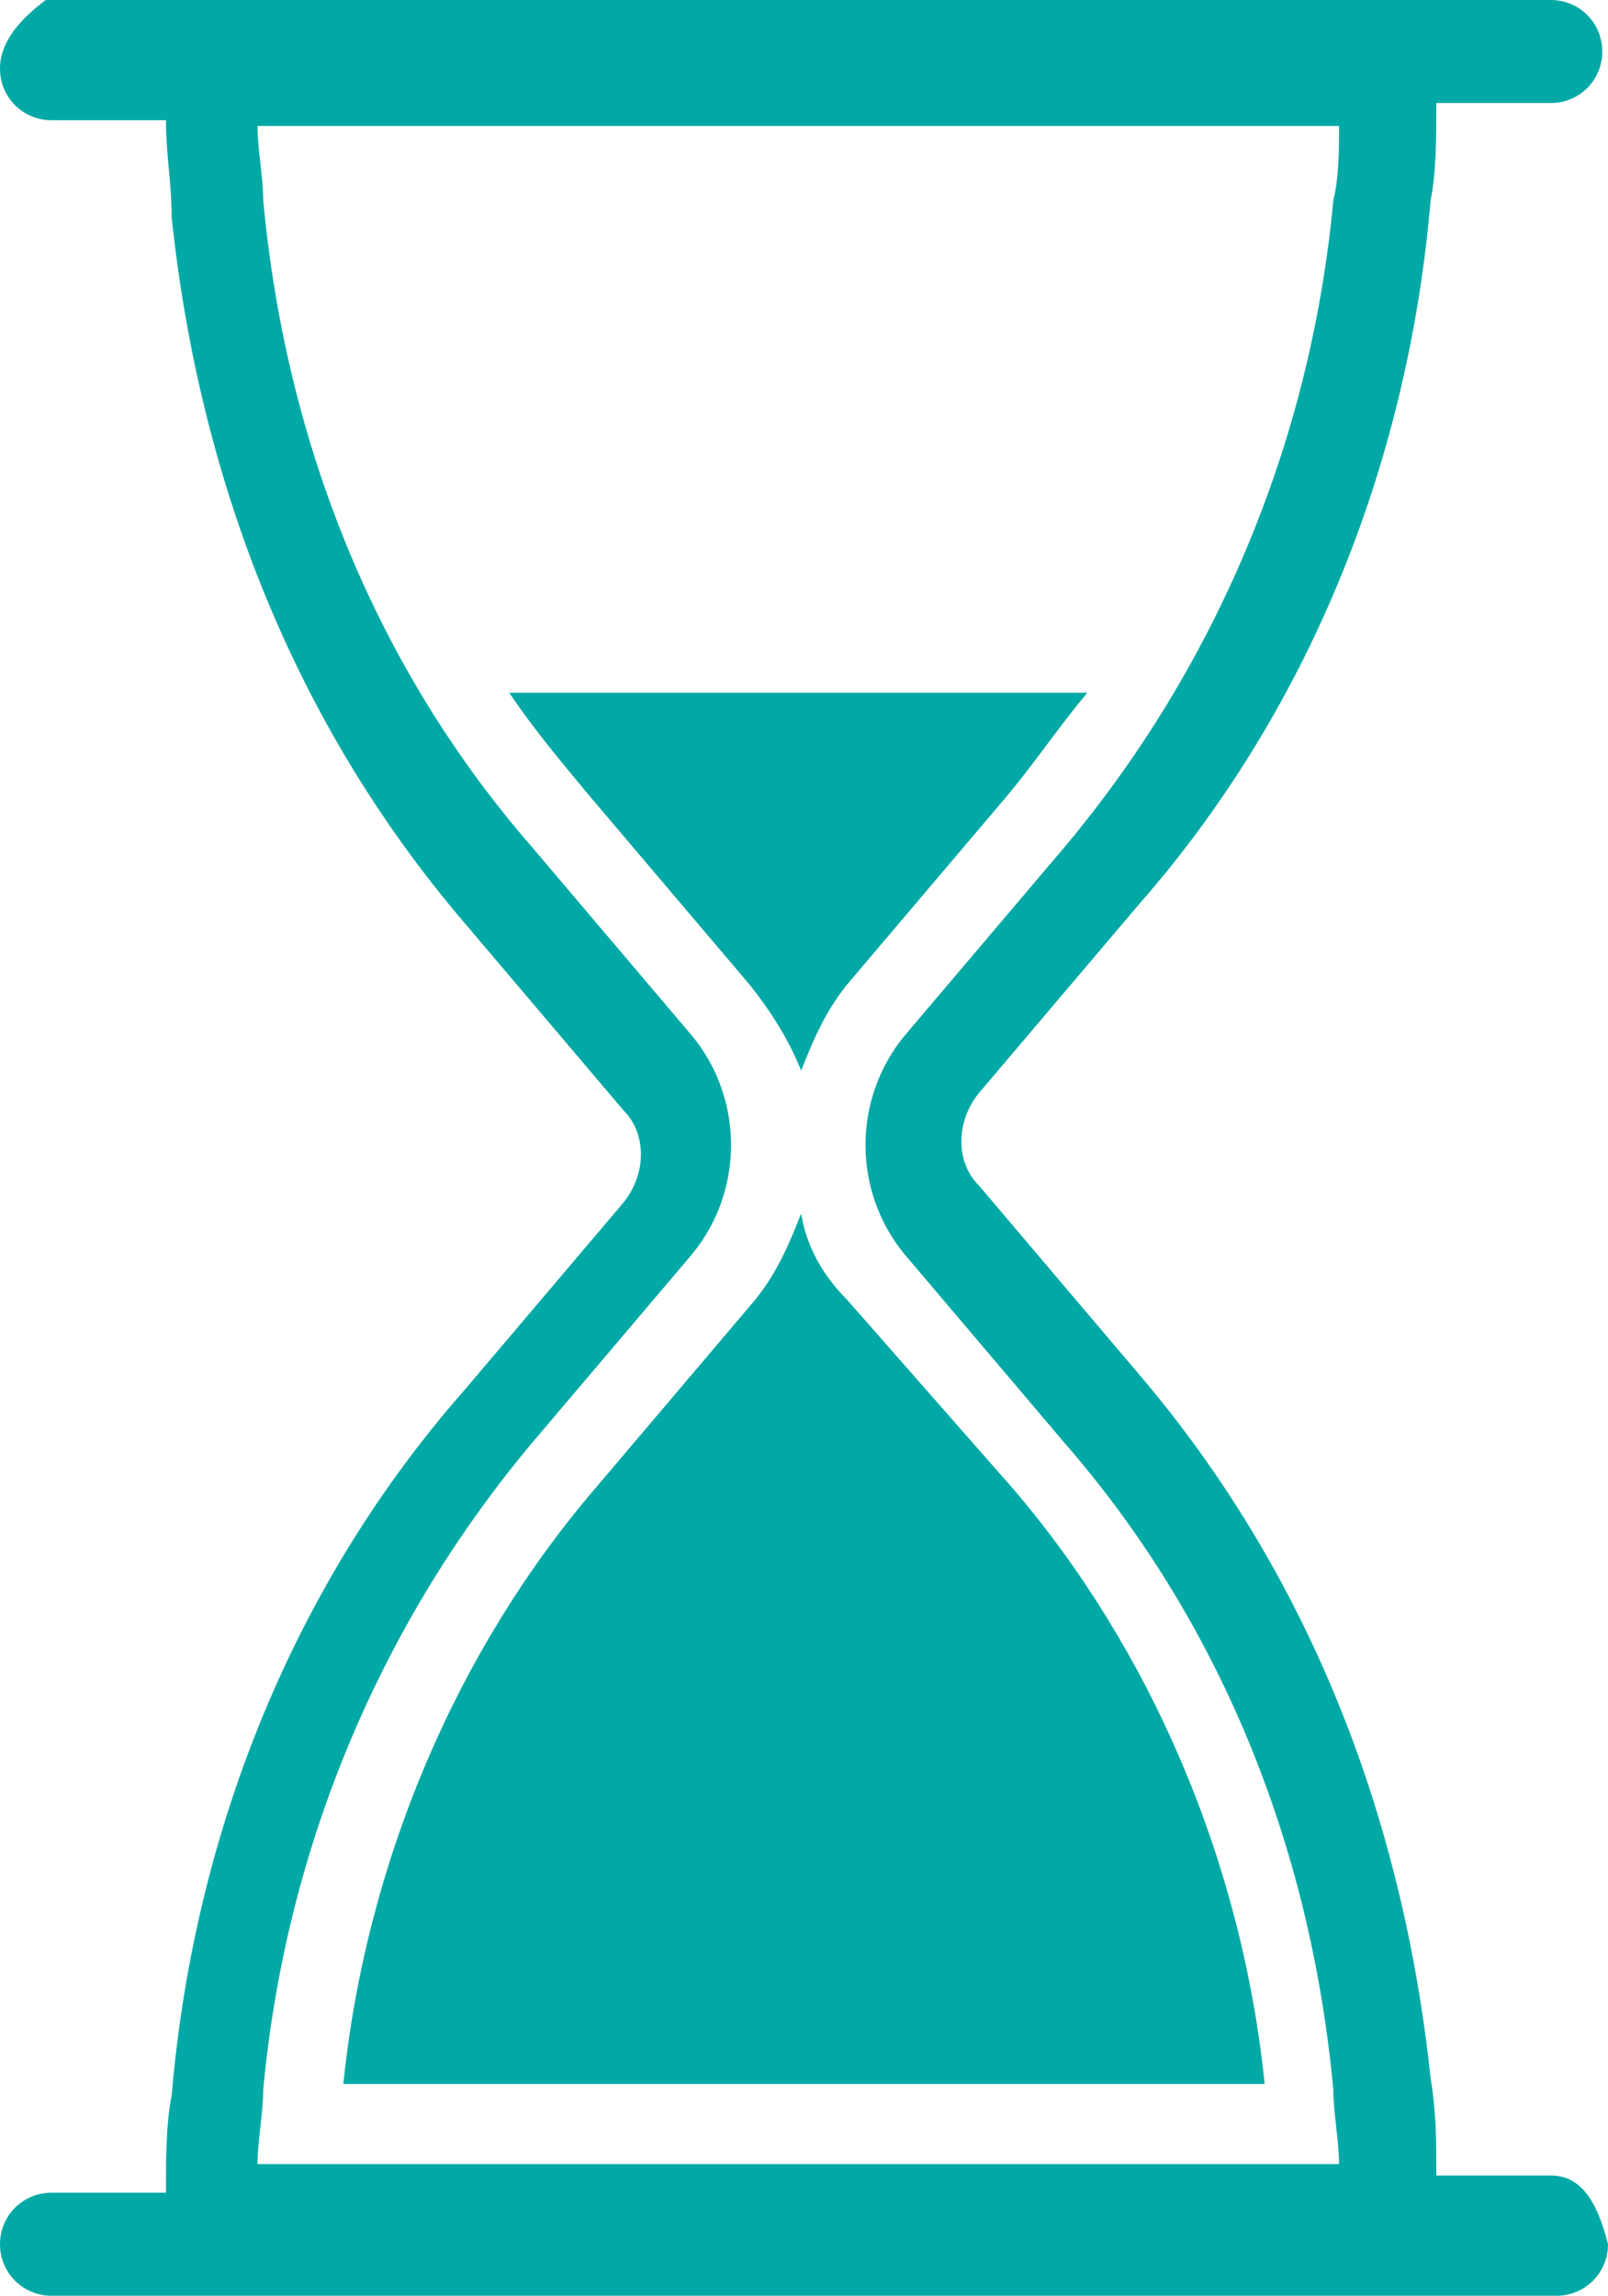
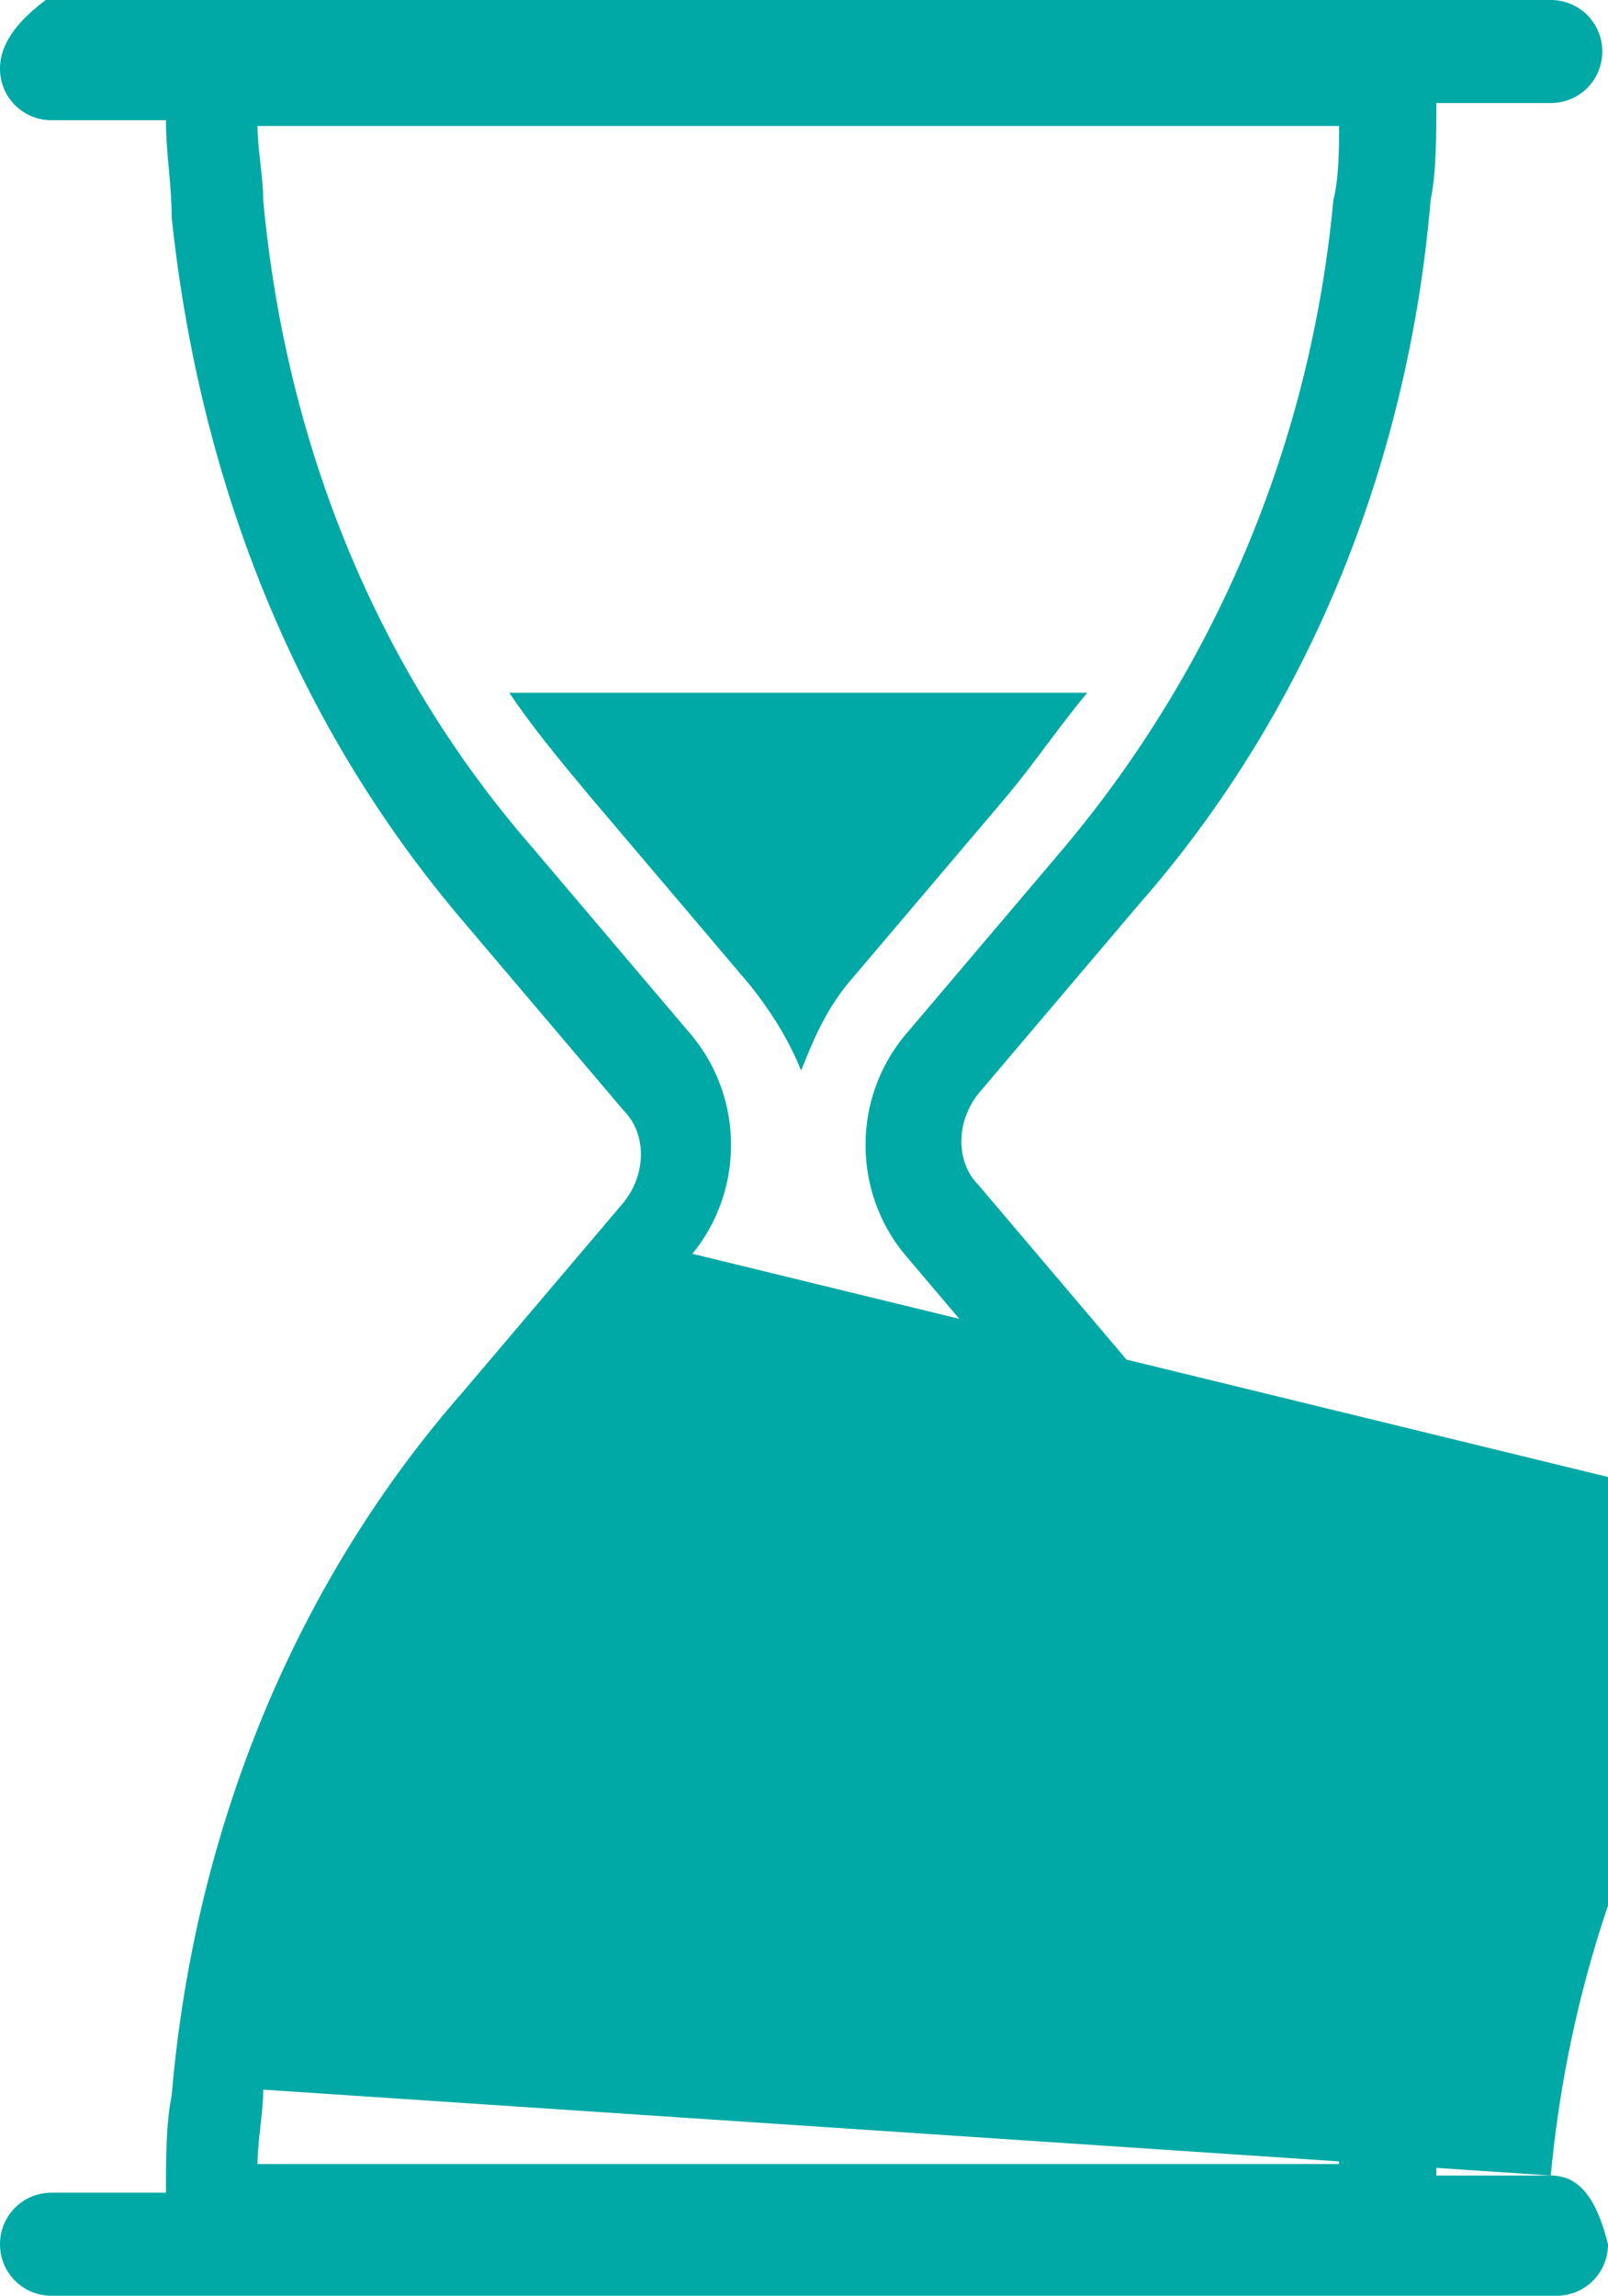
<svg xmlns="http://www.w3.org/2000/svg" xmlns:ns1="http://sodipodi.sourceforge.net/DTD/sodipodi-0.dtd" xmlns:ns2="http://www.inkscape.org/namespaces/inkscape" version="1.1" id="Ebene_1" x="0px" y="0px" viewBox="0 0 28.1 40.1" xml:space="preserve" ns1:docname="AdobeStock_324369728.svg" width="28.1" height="40.1" ns2:version="1.1.2 (b8e25be833, 2022-02-05)">
  <defs id="defs15" />
  <ns1:namedview id="namedview13" pagecolor="#ffffff" bordercolor="#666666" borderopacity="1.0" ns2:pageshadow="2" ns2:pageopacity="0.0" ns2:pagecheckerboard="0" showgrid="false" fit-margin-top="0" fit-margin-left="0" fit-margin-right="0" fit-margin-bottom="0" ns2:zoom="21.716417" ns2:cx="13.492096" ns2:cy="19.98488" ns2:window-width="3840" ns2:window-height="2126" ns2:window-x="3829" ns2:window-y="-11" ns2:window-maximized="1" ns2:current-layer="Ebene_1" />
  <style type="text/css" id="style2">
	.st0{fill:#00A9A5;}
</style>
  <g id="g10" transform="translate(-6.6,-0.1)">
    <path class="st0" d="m 20.6,18.8 c 0.2,-0.5 0.4,-1 0.8,-1.5 L 24.2,14 c 0.5,-0.6 0.9,-1.2 1.4,-1.8 H 15.5 c 0.4,0.6 0.9,1.2 1.4,1.8 l 2.8,3.3 c 0.4,0.5 0.7,1 0.9,1.5 z" id="path4" />
-     <path class="st0" d="m 21.4,22.8 c -0.4,-0.4 -0.7,-0.9 -0.8,-1.5 -0.2,0.5 -0.4,1 -0.8,1.5 L 17,26.1 c -2.4,2.8 -4,6.5 -4.4,10.4 h 16.1 c -0.4,-3.9 -2,-7.6 -4.4,-10.4 z" id="path6" />
-     <path class="st0" d="m 33.7,38.1 h -2 c 0,-0.6 0,-1.1 -0.1,-1.7 -0.5,-4.7 -2.2,-8.9 -5.1,-12.3 l -2.8,-3.3 c -0.4,-0.4 -0.4,-1.1 0,-1.6 l 2.8,-3.3 c 2.9,-3.3 4.7,-7.6 5.1,-12.3 0.1,-0.5 0.1,-1.1 0.1,-1.7 h 2 c 0.5,0 0.9,-0.4 0.9,-0.9 0,-0.5 -0.4,-0.9 -0.9,-0.9 H 7.4 C 7,0.4 6.6,0.8 6.6,1.3 6.6,1.8 7,2.2 7.5,2.2 h 2 c 0,0.6 0.1,1.1 0.1,1.7 0.5,4.7 2.2,8.9 5.1,12.3 l 2.8,3.3 c 0.4,0.4 0.4,1.1 0,1.6 l -2.8,3.3 C 11.8,27.7 10,32 9.6,36.7 9.5,37.2 9.5,37.8 9.5,38.4 h -2 c -0.5,0 -0.9,0.4 -0.9,0.9 0,0.5 0.4,0.9 0.9,0.9 h 26.3 c 0.5,0 0.9,-0.4 0.9,-0.9 -0.2,-0.8 -0.5,-1.2 -1,-1.2 z M 11.2,36.6 c 0.4,-4.3 2.1,-8.2 4.7,-11.3 L 18.7,22 c 0.9,-1.1 0.9,-2.7 0,-3.8 L 15.9,14.9 C 13.2,11.8 11.6,7.9 11.2,3.6 11.2,3.2 11.1,2.7 11.1,2.3 H 30 c 0,0.4 0,0.9 -0.1,1.3 -0.4,4.3 -2.1,8.2 -4.7,11.3 l -2.8,3.3 c -0.9,1.1 -0.9,2.7 0,3.8 l 2.8,3.3 c 2.7,3.1 4.3,7 4.7,11.3 0,0.4 0.1,0.9 0.1,1.3 H 11.1 c 0,-0.4 0.1,-0.9 0.1,-1.3 z" id="path8" />
+     <path class="st0" d="m 33.7,38.1 h -2 c 0,-0.6 0,-1.1 -0.1,-1.7 -0.5,-4.7 -2.2,-8.9 -5.1,-12.3 l -2.8,-3.3 c -0.4,-0.4 -0.4,-1.1 0,-1.6 l 2.8,-3.3 c 2.9,-3.3 4.7,-7.6 5.1,-12.3 0.1,-0.5 0.1,-1.1 0.1,-1.7 h 2 c 0.5,0 0.9,-0.4 0.9,-0.9 0,-0.5 -0.4,-0.9 -0.9,-0.9 H 7.4 C 7,0.4 6.6,0.8 6.6,1.3 6.6,1.8 7,2.2 7.5,2.2 h 2 c 0,0.6 0.1,1.1 0.1,1.7 0.5,4.7 2.2,8.9 5.1,12.3 l 2.8,3.3 c 0.4,0.4 0.4,1.1 0,1.6 l -2.8,3.3 C 11.8,27.7 10,32 9.6,36.7 9.5,37.2 9.5,37.8 9.5,38.4 h -2 c -0.5,0 -0.9,0.4 -0.9,0.9 0,0.5 0.4,0.9 0.9,0.9 h 26.3 c 0.5,0 0.9,-0.4 0.9,-0.9 -0.2,-0.8 -0.5,-1.2 -1,-1.2 z c 0.4,-4.3 2.1,-8.2 4.7,-11.3 L 18.7,22 c 0.9,-1.1 0.9,-2.7 0,-3.8 L 15.9,14.9 C 13.2,11.8 11.6,7.9 11.2,3.6 11.2,3.2 11.1,2.7 11.1,2.3 H 30 c 0,0.4 0,0.9 -0.1,1.3 -0.4,4.3 -2.1,8.2 -4.7,11.3 l -2.8,3.3 c -0.9,1.1 -0.9,2.7 0,3.8 l 2.8,3.3 c 2.7,3.1 4.3,7 4.7,11.3 0,0.4 0.1,0.9 0.1,1.3 H 11.1 c 0,-0.4 0.1,-0.9 0.1,-1.3 z" id="path8" />
  </g>
</svg>